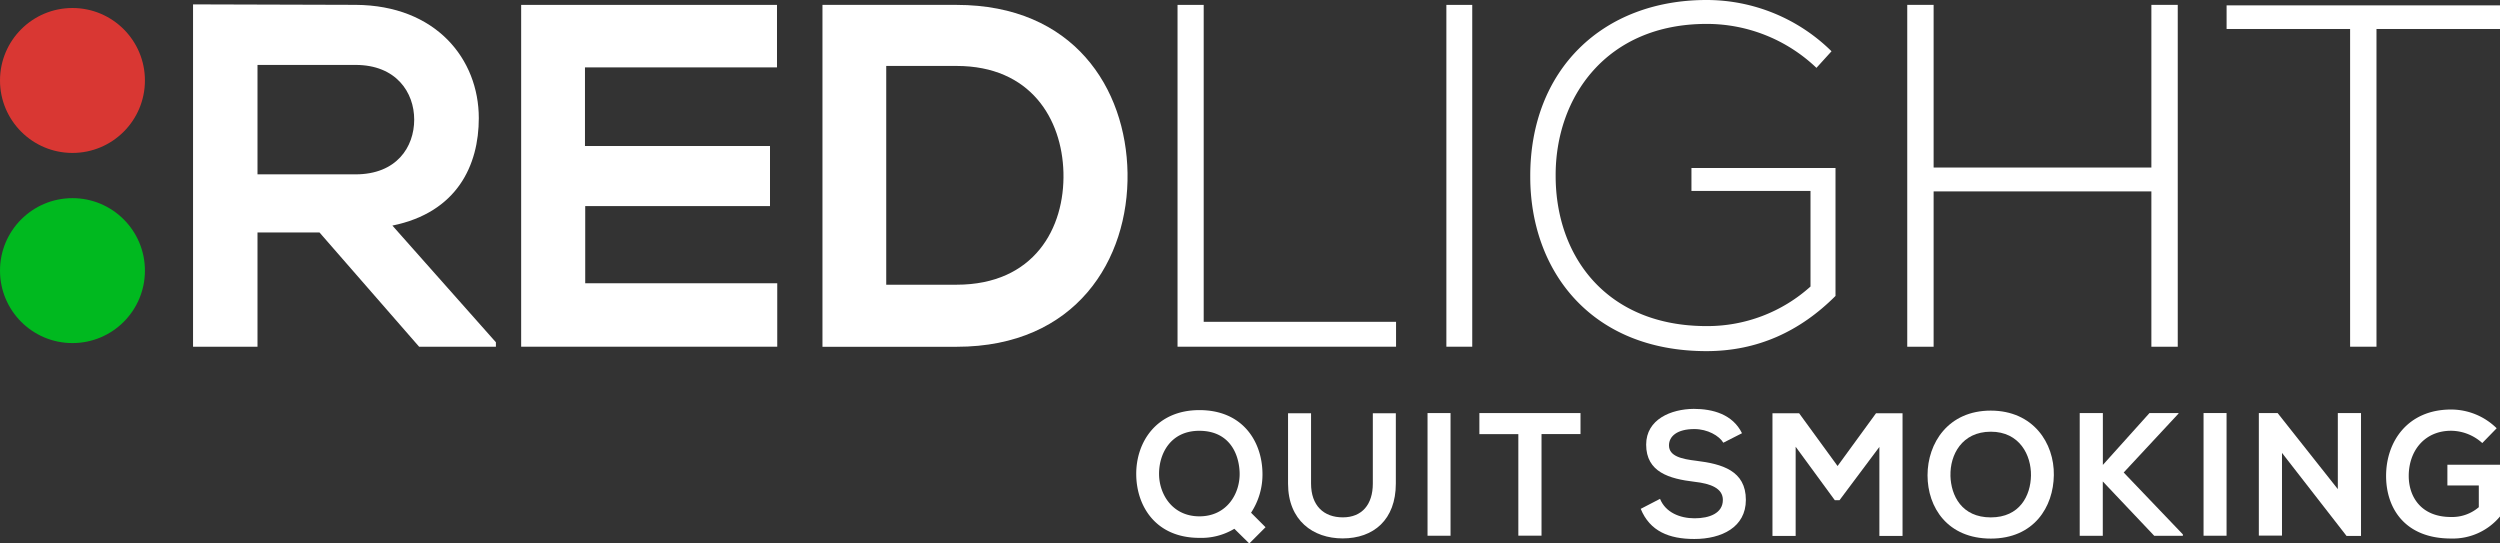
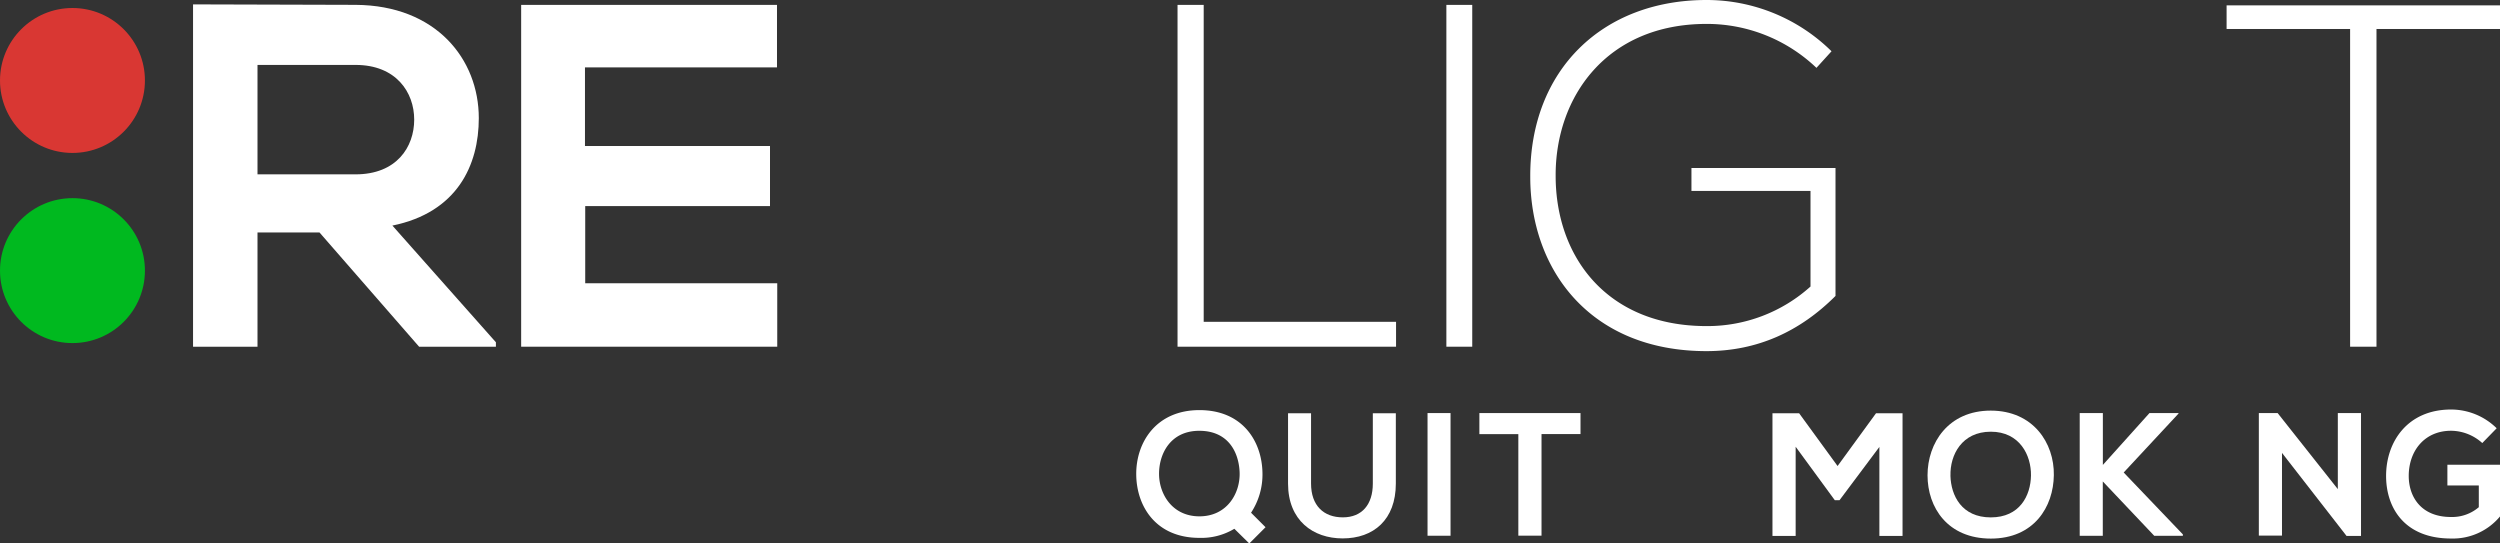
<svg xmlns="http://www.w3.org/2000/svg" id="Layer_3" data-name="Layer 3" viewBox="0 0 690 150">
  <rect x="0" y="0" width="690" height="150" fill="#333333" stroke="none" />
  <title>Final Redlight Logo-2019</title>
  <path d="M348.44,130.51a19.16,19.16,0,0,1-3.15,11l4,4L344.8,150l-4.12-4.06a17.63,17.63,0,0,1-9.64,2.51c-12.06,0-17.39-8.75-17.44-17.56s5.52-17.7,17.44-17.7S348.29,121.8,348.44,130.51ZM319.9,131c0.1,5.56,3.78,11.51,11.14,11.51,7.66,0,11.34-6.43,11.09-12.24C341.89,124.8,339,118.9,331,118.9S319.81,125.33,319.9,131Z" transform="translate(0 0)" style="fill:#fff" />
  <path d="M385.25,114.06v19.4c0,10-6.15,15.14-14.68,15.14-8.14,0-15.07-4.93-15.07-15.14v-19.4h6.35v19.4c0,6.09,3.49,9.33,8.77,9.33s8.28-3.53,8.28-9.33v-19.4h6.35Z" transform="translate(0 0)" style="fill:#fff" />
  <path d="M394,147.87V114h6.35v33.86H394Z" transform="translate(0 0)" style="fill:#fff" />
  <path d="M419.06,119.82H408.31V114h27.91v5.8H425.46v28.05h-6.4v-28Z" transform="translate(0 0)" style="fill:#fff" />
-   <path d="M475.64,122.19c-1.16-1.93-4.36-3.77-8-3.77-4.75,0-7,2-7,4.5,0,3,3.49,3.77,7.56,4.26,7.07,0.87,13.66,2.71,13.66,10.79,0,7.55-6.69,10.79-14.24,10.79-6.93,0-12.26-2.13-14.78-8.32l5.33-2.76c1.5,3.72,5.43,5.37,9.54,5.37s7.8-1.4,7.8-5.08c0-3.19-3.34-4.5-7.85-5-6.93-.82-13.32-2.66-13.32-10.25,0-7,6.88-9.82,13.13-9.87,5.28,0,10.75,1.5,13.32,6.72Z" transform="translate(0 0)" style="fill:#fff" />
  <path d="M518.71,123.35l-11,14.7H506.4L495.6,123.3v24.62h-6.4V114.06h7.36l10.61,14.56,10.61-14.56h7.32v33.86h-6.39V123.35h0Z" transform="translate(0 0)" style="fill:#fff" />
  <path d="M566.86,131.14c-0.1,8.75-5.47,17.51-17.39,17.51S532,140.08,532,131.18s5.72-17.85,17.44-17.85S567,122.28,566.86,131.14Zm-28.54.15c0.15,5.56,3.15,11.51,11.14,11.51s11-6,11.09-11.56-3.1-12.09-11.09-12.09-11.28,6.42-11.13,12.13h0Z" transform="translate(0 0)" style="fill:#fff" />
  <path d="M601.21,114.21l-15.07,16.2,16.33,17.08v0.39h-7.9l-14.2-15v15H574V114h6.39v14.32L593.26,114h8v0.21Z" transform="translate(0 0)" style="fill:#fff" />
-   <path d="M608.18,147.87V114h6.35v33.86h-6.35Z" transform="translate(0 0)" style="fill:#fff" />
  <path d="M645.24,114h6.4v33.91h-4L629.83,125v22.83h-6.39V114h5.18l16.62,21V114Z" transform="translate(0 0)" style="fill:#fff" />
  <path d="M685.11,122.28a13,13,0,0,0-8.62-3.39c-7.27,0-11.68,5.51-11.68,12.48,0,5.56,3.25,11.32,11.68,11.32a11.29,11.29,0,0,0,7.66-2.71v-6h-8.67v-5.71H690v14.27a16.9,16.9,0,0,1-13.52,6.09c-12.74,0-17.92-8.37-17.92-17.27,0-9.53,6-18.33,17.92-18.33a17.93,17.93,0,0,1,12.6,5.17Z" transform="translate(0 0)" style="fill:#fff" />
  <path d="M136.83,95.69H115.67L88.18,64.16H71.07V95.69H53.28V1.21c15,0,29.92.13,44.87,0.13,22.23,0.13,34,15,34,31.27,0,12.94-5.93,26-23.85,29.65l28.57,32.21v1.21h0ZM71.07,17.93V48.12H98.15c11.32,0,16.17-7.55,16.17-15.1s-5-15.1-16.17-15.1H71.07Z" transform="translate(0 0)" style="fill:#fff" />
  <path d="M214.45,95.69H143.84V1.35h70.61V18.6h-53V40.3h51.07V56.88h-51v21.3h53V95.69h0Z" transform="translate(0 0)" style="fill:#fff" />
-   <path d="M311.2,47.71c0.4,23.86-14.15,48-47.16,48H227V1.35h37C296.38,1.35,310.8,24.4,311.2,47.71ZM244.63,78.58H264c21.43,0,29.92-15.63,29.51-31-0.4-14.69-9-29.38-29.51-29.38H244.6V78.58h0Z" transform="translate(0 0)" style="fill:#fff" />
  <path d="M332.22,1.35V88.82h53.09v6.87H325V1.35h7.27Z" transform="translate(0 0)" style="fill:#fff" />
  <path d="M399.2,95.69V1.35h7.14V95.69H399.2Z" transform="translate(0 0)" style="fill:#fff" />
  <path d="M501.34,18.73A43.83,43.83,0,0,0,471,6.6c-27.62,0-41.77,20.22-41.64,42C429.38,70.89,443.53,90,471,90a42.52,42.52,0,0,0,28.7-10.92V52.7H466.84V46.36H506.6V81.68C496.76,91.52,485,96.91,471,96.91c-32.07,0-48.65-22.37-48.65-48.12C422.24,19.27,442.32,0,471,0a49.1,49.1,0,0,1,34.5,14.15Z" transform="translate(0 0)" style="fill:#fff" />
-   <path d="M593.78,95.69V52.83h-60.1V95.69H526.4V1.35h7.28V46.23h60.1V1.35h7.28V95.69h-7.28Z" transform="translate(0 0)" style="fill:#fff" />
  <path d="M648.63,8H614.54V1.48H690V8H655.91V95.69h-7.28V8h0Z" transform="translate(0 0)" style="fill:#fff" />
  <circle id="Red" cx="20" cy="22.21" r="20" style="fill:#d93733" />
  <circle id="Green" cx="20" cy="74.69" r="20" style="fill:#00b91f" />
</svg>